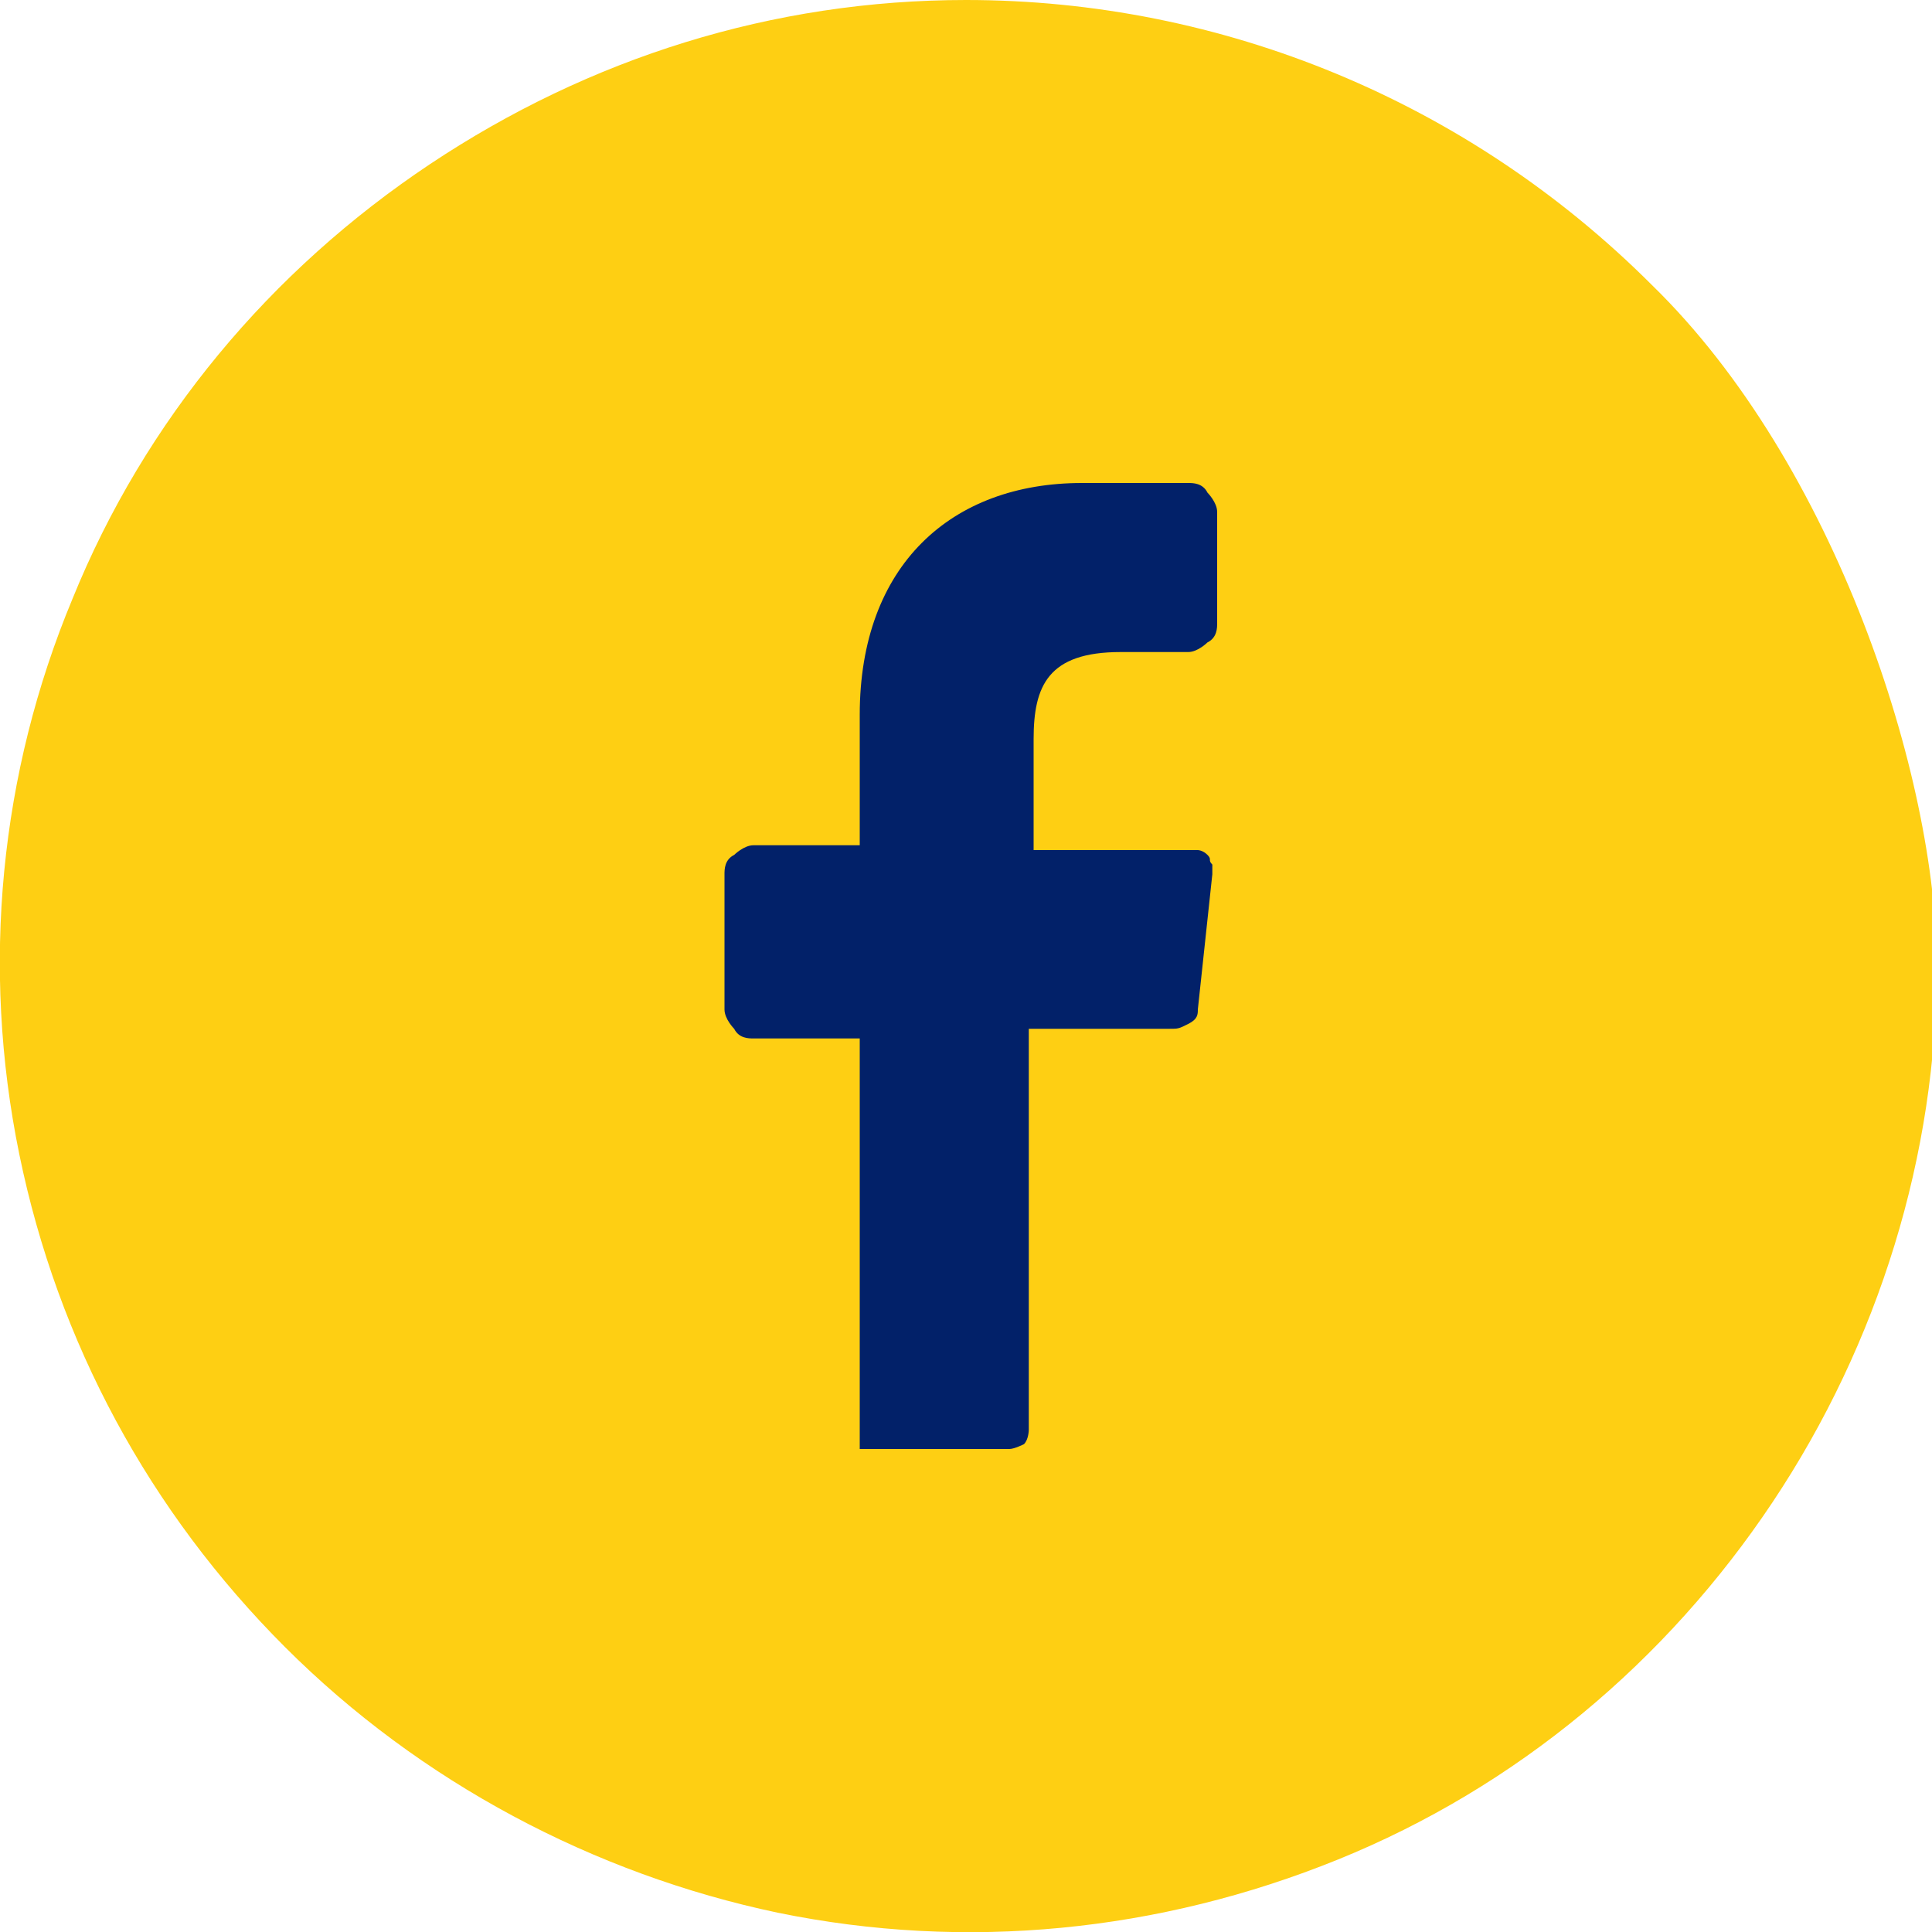
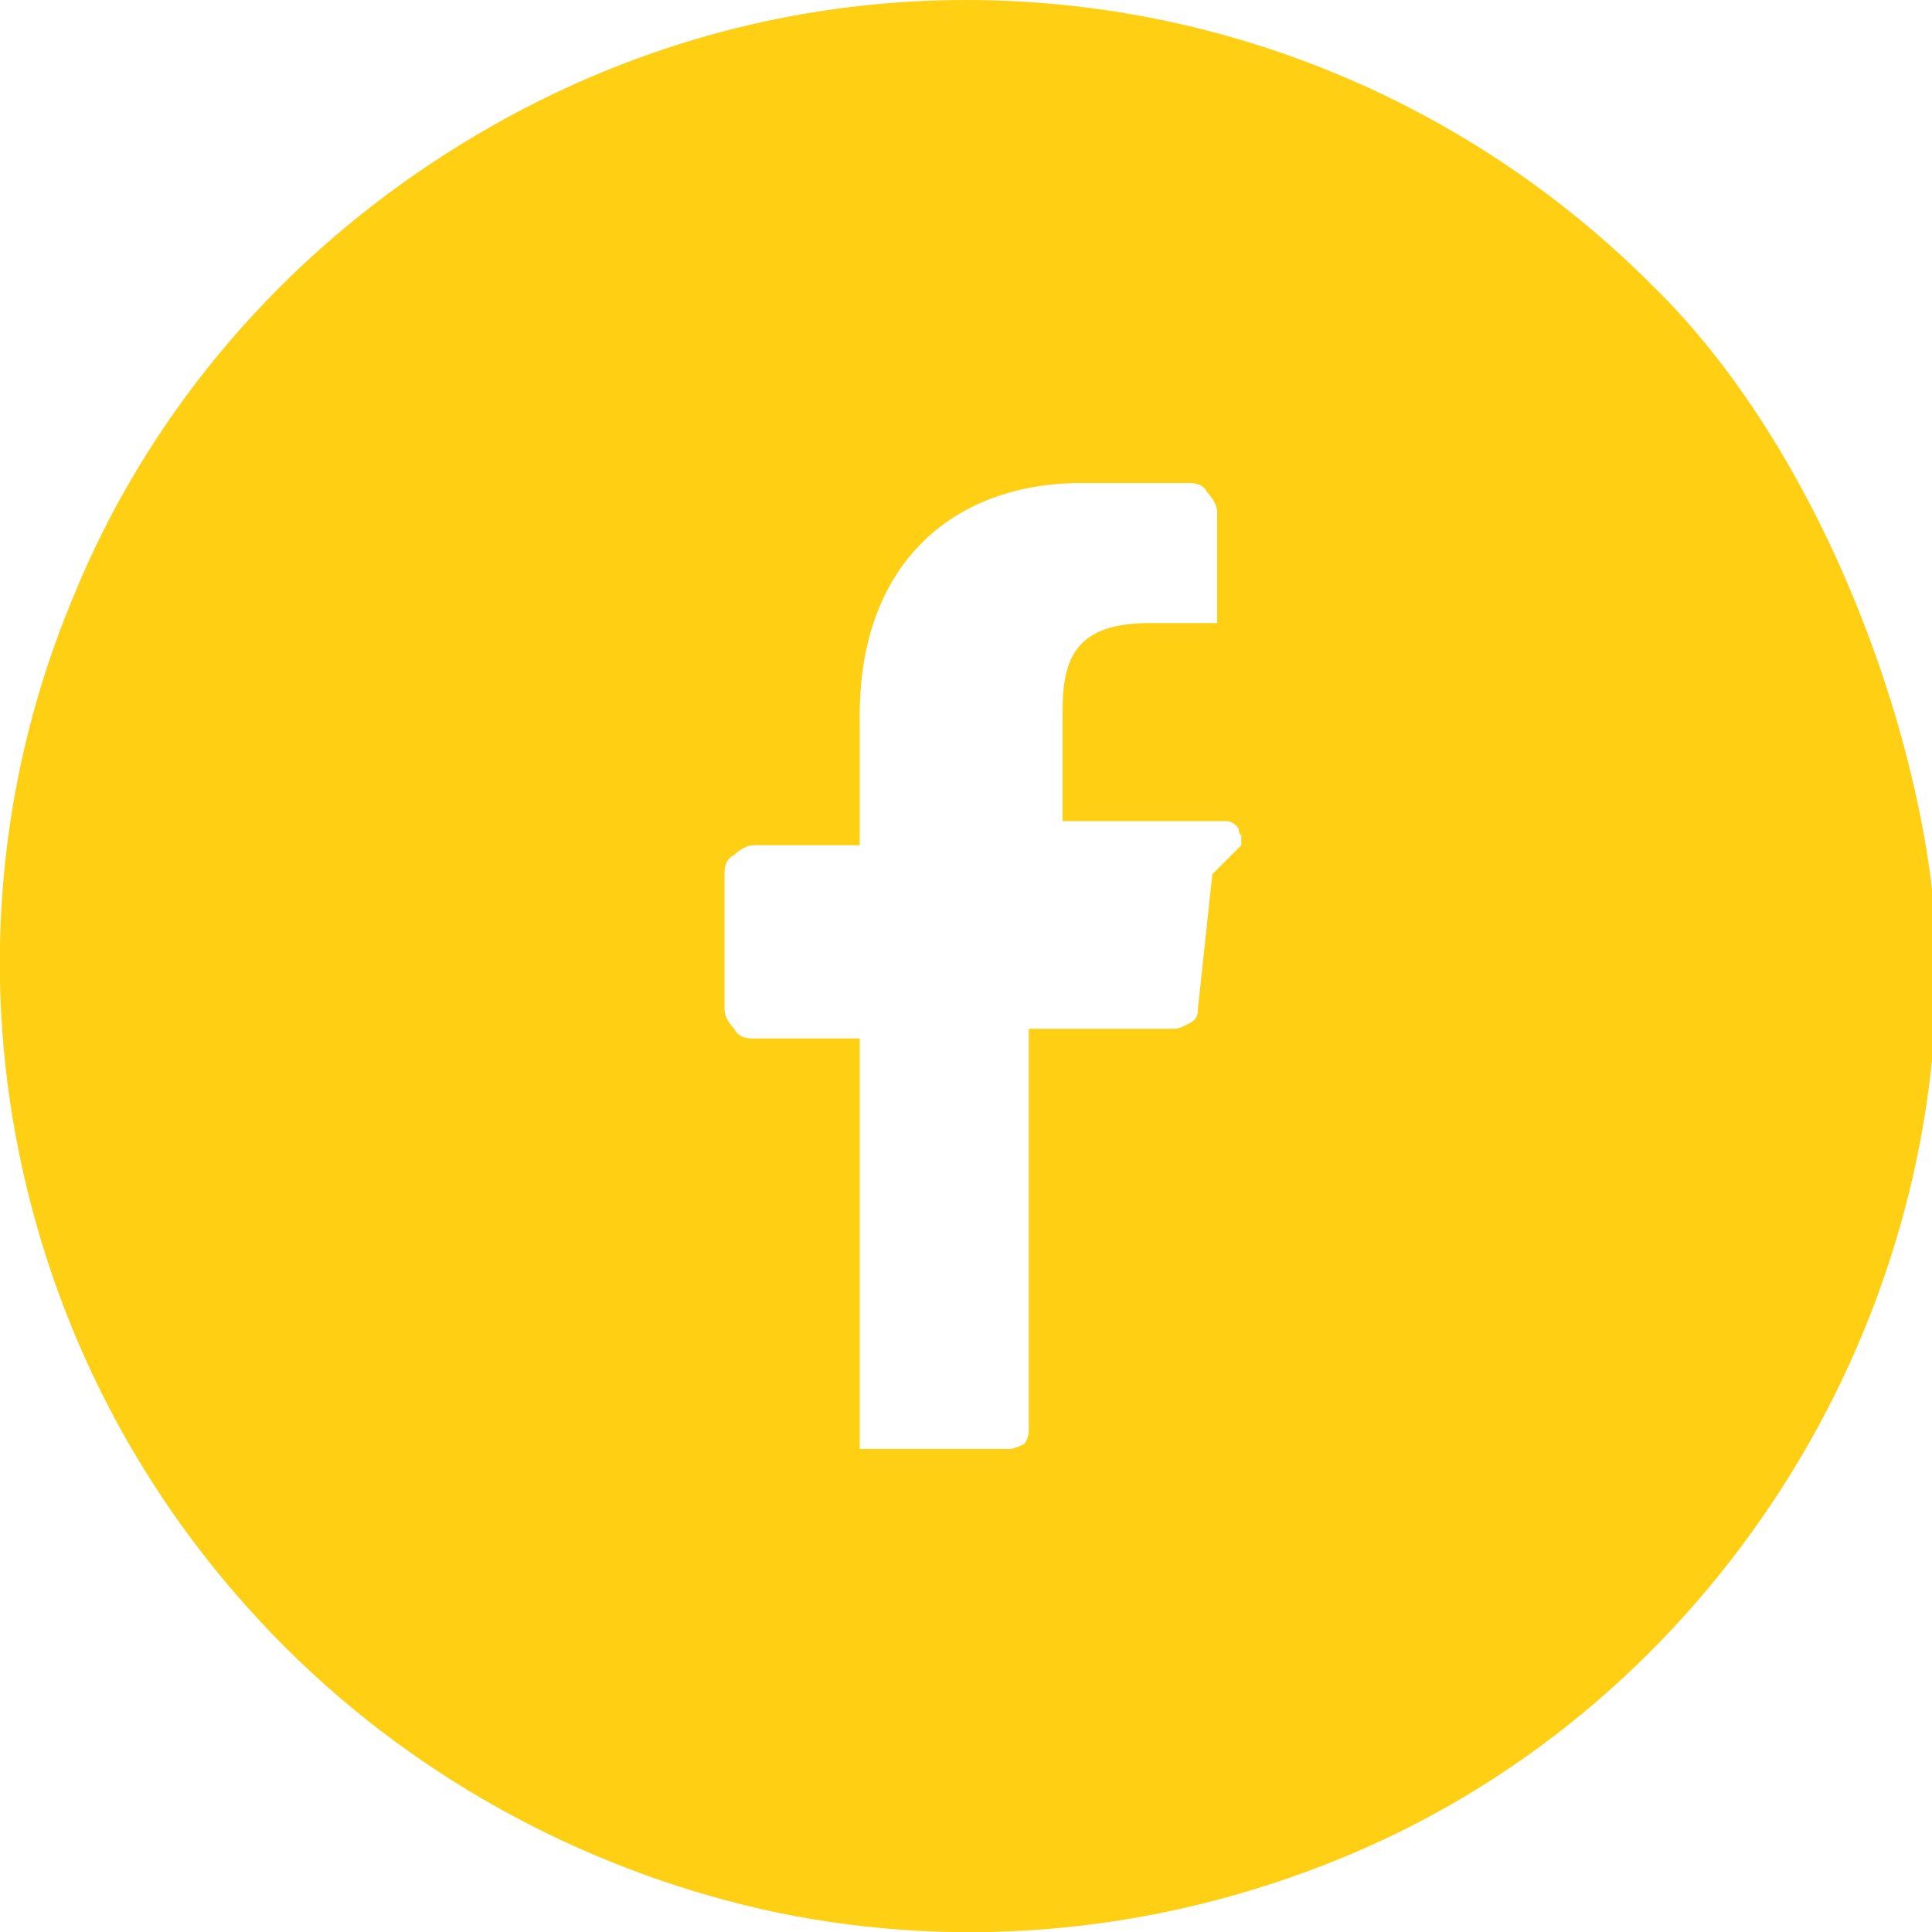
<svg xmlns="http://www.w3.org/2000/svg" id="Layer_1" data-name="Layer 1" version="1.1" viewBox="0 0 40 40">
  <defs>
    <style>
      .cls-1 {
        fill: #fecf13;
      }

      .cls-1, .cls-2 {
        stroke-width: 0px;
      }

      .cls-2 {
        fill: #022169;
      }
    </style>
  </defs>
-   <rect class="cls-2" x="11.9" y="7" width="16.3" height="26.6" />
-   <path class="cls-1" d="M20,0C16,0,12.2,1.2,8.9,3.4c-3.3,2.2-5.9,5.3-7.4,9-1.5,3.6-1.9,7.6-1.1,11.5.8,3.9,2.7,7.4,5.5,10.2,2.8,2.8,6.4,4.7,10.2,5.5,3.9.8,7.9.4,11.6-1.1s6.8-4.1,9-7.4c2.2-3.3,3.4-7.2,3.4-11.1s-2.1-10.4-5.9-14.1C30.4,2.1,25.3,0,20,0ZM25.1,18.1l-.3,2.8c0,.1,0,.2-.2.3s-.2.1-.4.1h-2.9v8.3s0,.2-.1.3c0,0-.2.1-.3.1h-3.1v-8.5h-2.2c-.1,0-.3,0-.4-.2,0,0-.2-.2-.2-.4v-2.8c0-.1,0-.3.2-.4,0,0,.2-.2.4-.2h2.2v-2.7c0-3.1,1.9-4.8,4.6-4.8h2.2c.1,0,.3,0,.4.2,0,0,.2.2.2.4v2.3c0,.1,0,.3-.2.4,0,0-.2.2-.4.2h-1.4c-1.5,0-1.8.7-1.8,1.8v2.3h3.4s.1,0,.2.1,0,.1.1.2c0,0,0,.1,0,.2Z" />
+   <path class="cls-1" d="M20,0C16,0,12.2,1.2,8.9,3.4c-3.3,2.2-5.9,5.3-7.4,9-1.5,3.6-1.9,7.6-1.1,11.5.8,3.9,2.7,7.4,5.5,10.2,2.8,2.8,6.4,4.7,10.2,5.5,3.9.8,7.9.4,11.6-1.1s6.8-4.1,9-7.4c2.2-3.3,3.4-7.2,3.4-11.1s-2.1-10.4-5.9-14.1C30.4,2.1,25.3,0,20,0ZM25.1,18.1l-.3,2.8c0,.1,0,.2-.2.3s-.2.1-.4.1h-2.9v8.3s0,.2-.1.3c0,0-.2.1-.3.1h-3.1v-8.5h-2.2c-.1,0-.3,0-.4-.2,0,0-.2-.2-.2-.4v-2.8c0-.1,0-.3.2-.4,0,0,.2-.2.4-.2h2.2v-2.7c0-3.1,1.9-4.8,4.6-4.8h2.2c.1,0,.3,0,.4.2,0,0,.2.2.2.4v2.3h-1.4c-1.5,0-1.8.7-1.8,1.8v2.3h3.4s.1,0,.2.1,0,.1.1.2c0,0,0,.1,0,.2Z" />
</svg>